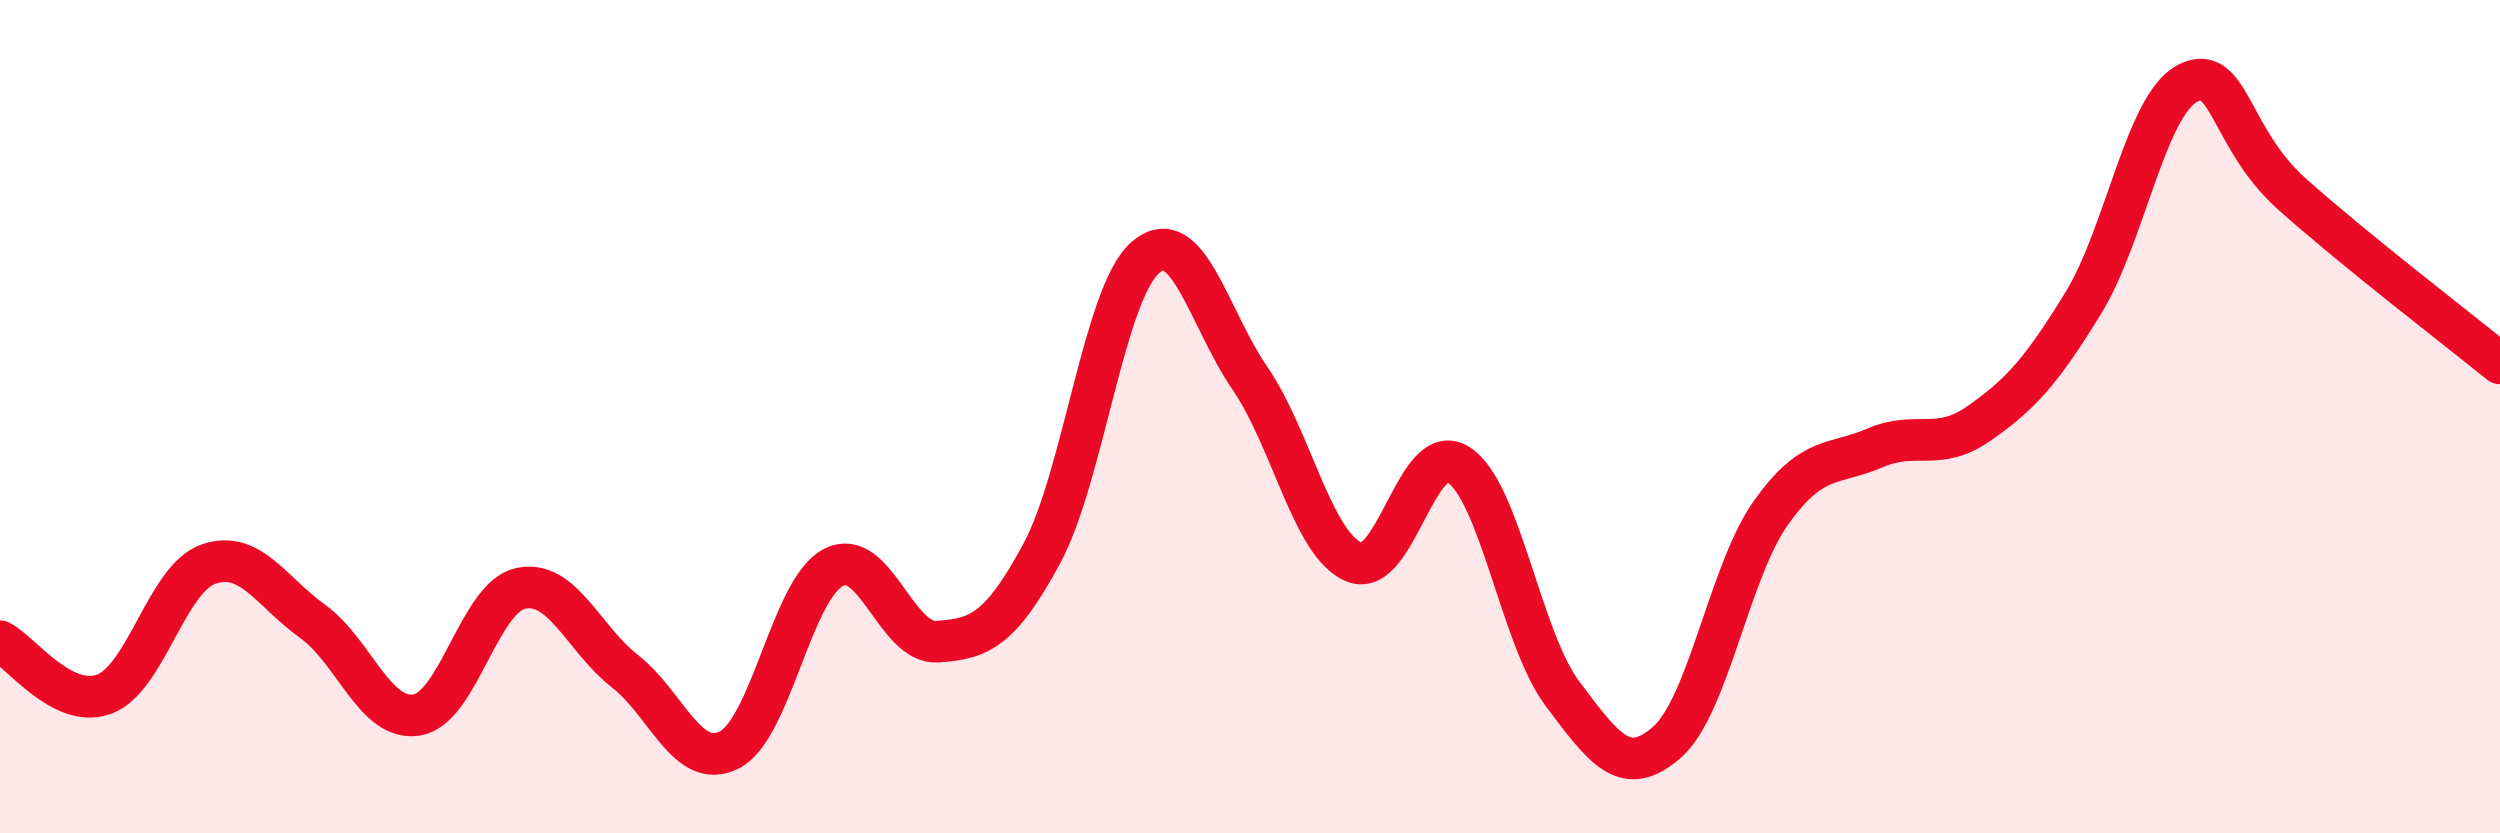
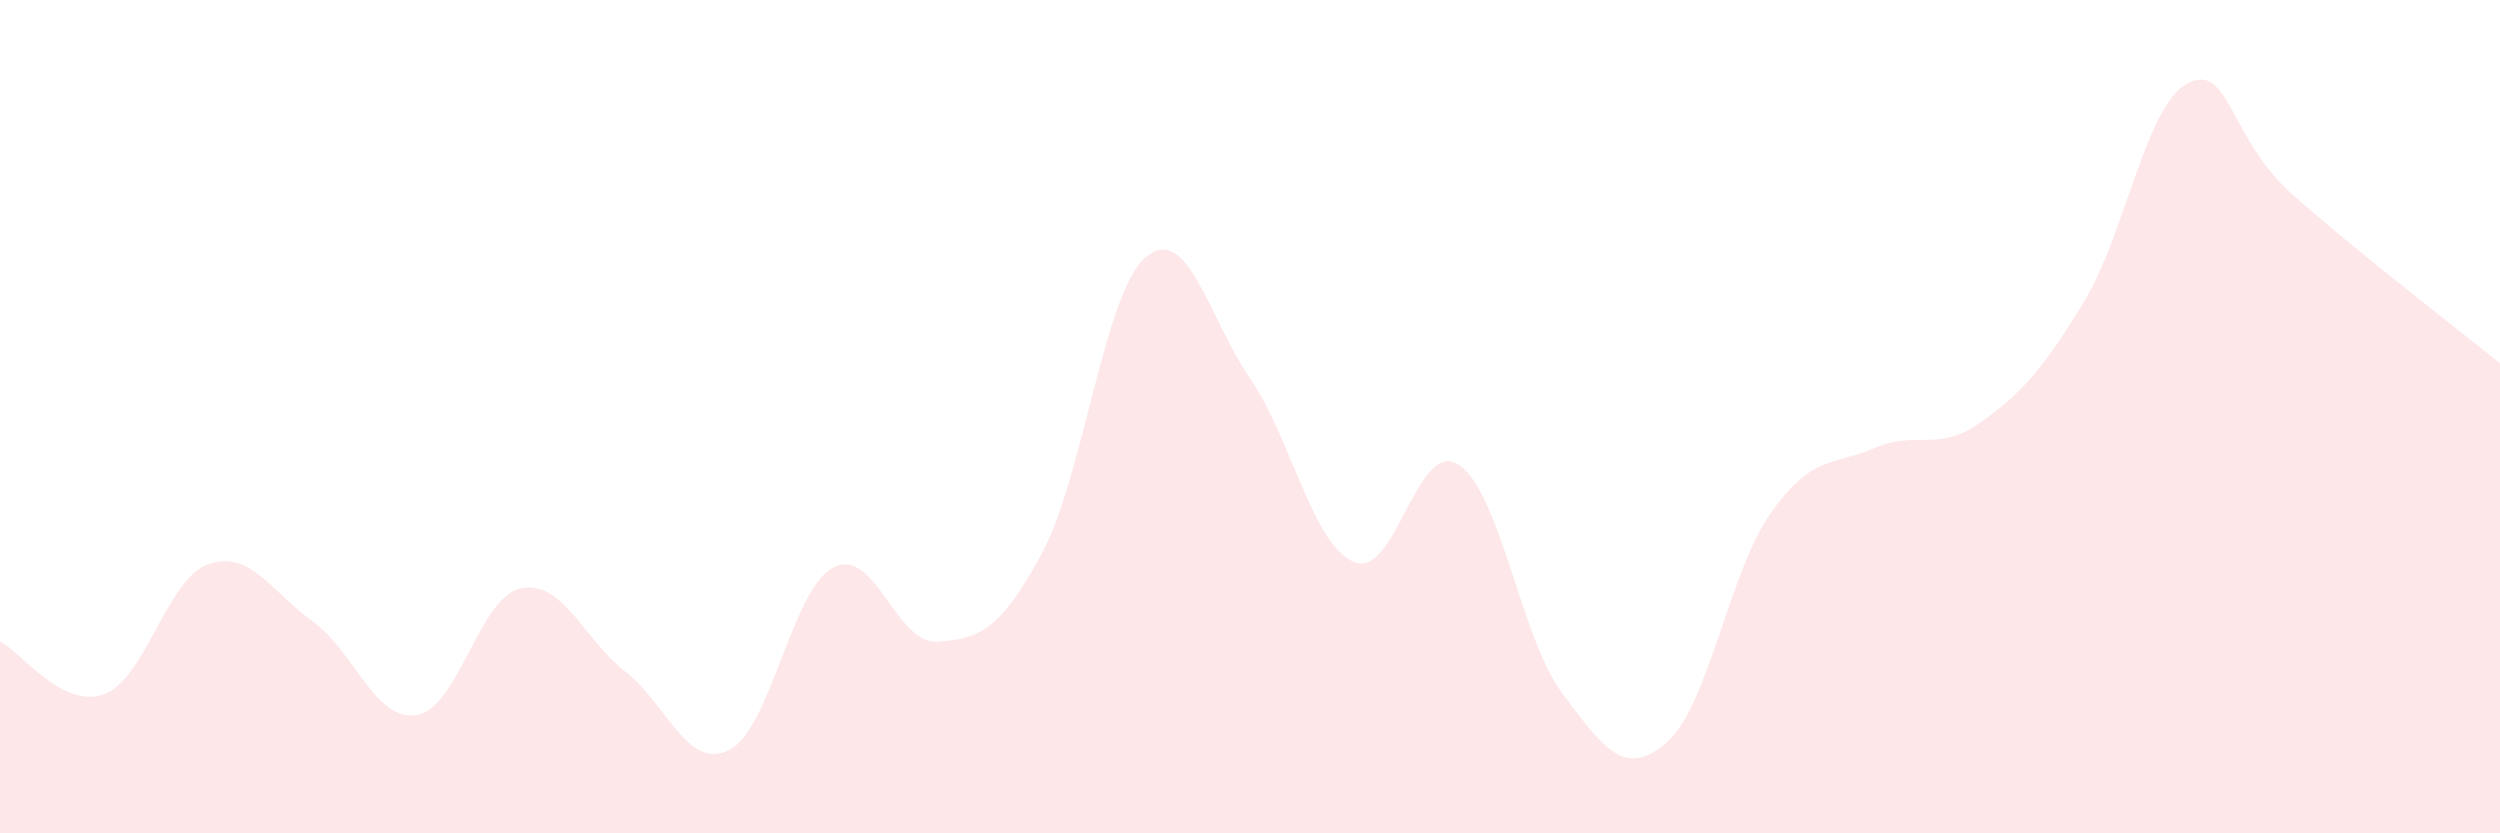
<svg xmlns="http://www.w3.org/2000/svg" width="60" height="20" viewBox="0 0 60 20">
  <path d="M 0,15.39 C 0.5,15.64 1.5,17.03 2.5,16.66 C 3.5,16.29 4,13.89 5,13.54 C 6,13.19 6.5,14.19 7.5,14.91 C 8.5,15.63 9,17.32 10,17.16 C 11,17 11.5,14.33 12.5,14.12 C 13.5,13.91 14,15.33 15,16.11 C 16,16.89 16.5,18.5 17.5,18 C 18.5,17.5 19,14.14 20,13.62 C 21,13.1 21.5,15.47 22.5,15.4 C 23.5,15.33 24,15.14 25,13.29 C 26,11.44 26.5,7.01 27.5,6.17 C 28.5,5.33 29,7.62 30,9.08 C 31,10.54 31.5,13.08 32.5,13.49 C 33.5,13.9 34,10.52 35,11.15 C 36,11.78 36.5,15.32 37.5,16.65 C 38.5,17.98 39,18.69 40,17.82 C 41,16.95 41.5,13.72 42.5,12.31 C 43.5,10.9 44,11.18 45,10.75 C 46,10.32 46.5,10.86 47.5,10.16 C 48.5,9.46 49,8.9 50,7.27 C 51,5.64 51.5,2.52 52.5,2 C 53.5,1.48 53.5,3.31 55,4.65 C 56.5,5.99 59,7.91 60,8.72L60 20L0 20Z" fill="#EB0A25" opacity="0.1" stroke-linecap="round" stroke-linejoin="round" />
-   <path d="M 0,15.39 C 0.5,15.64 1.5,17.03 2.5,16.66 C 3.5,16.29 4,13.89 5,13.54 C 6,13.19 6.5,14.19 7.5,14.91 C 8.5,15.63 9,17.32 10,17.16 C 11,17 11.5,14.33 12.5,14.12 C 13.5,13.91 14,15.33 15,16.11 C 16,16.89 16.5,18.5 17.5,18 C 18.5,17.5 19,14.14 20,13.62 C 21,13.1 21.5,15.47 22.5,15.4 C 23.5,15.33 24,15.14 25,13.29 C 26,11.44 26.5,7.01 27.5,6.17 C 28.5,5.33 29,7.62 30,9.08 C 31,10.54 31.5,13.08 32.5,13.49 C 33.5,13.9 34,10.52 35,11.15 C 36,11.78 36.5,15.32 37.5,16.65 C 38.5,17.98 39,18.69 40,17.82 C 41,16.95 41.5,13.72 42.5,12.31 C 43.5,10.9 44,11.18 45,10.75 C 46,10.32 46.5,10.86 47.5,10.16 C 48.5,9.46 49,8.9 50,7.27 C 51,5.64 51.5,2.52 52.5,2 C 53.5,1.48 53.5,3.31 55,4.65 C 56.5,5.99 59,7.91 60,8.72" stroke="#EB0A25" stroke-width="1" fill="none" stroke-linecap="round" stroke-linejoin="round" />
</svg>